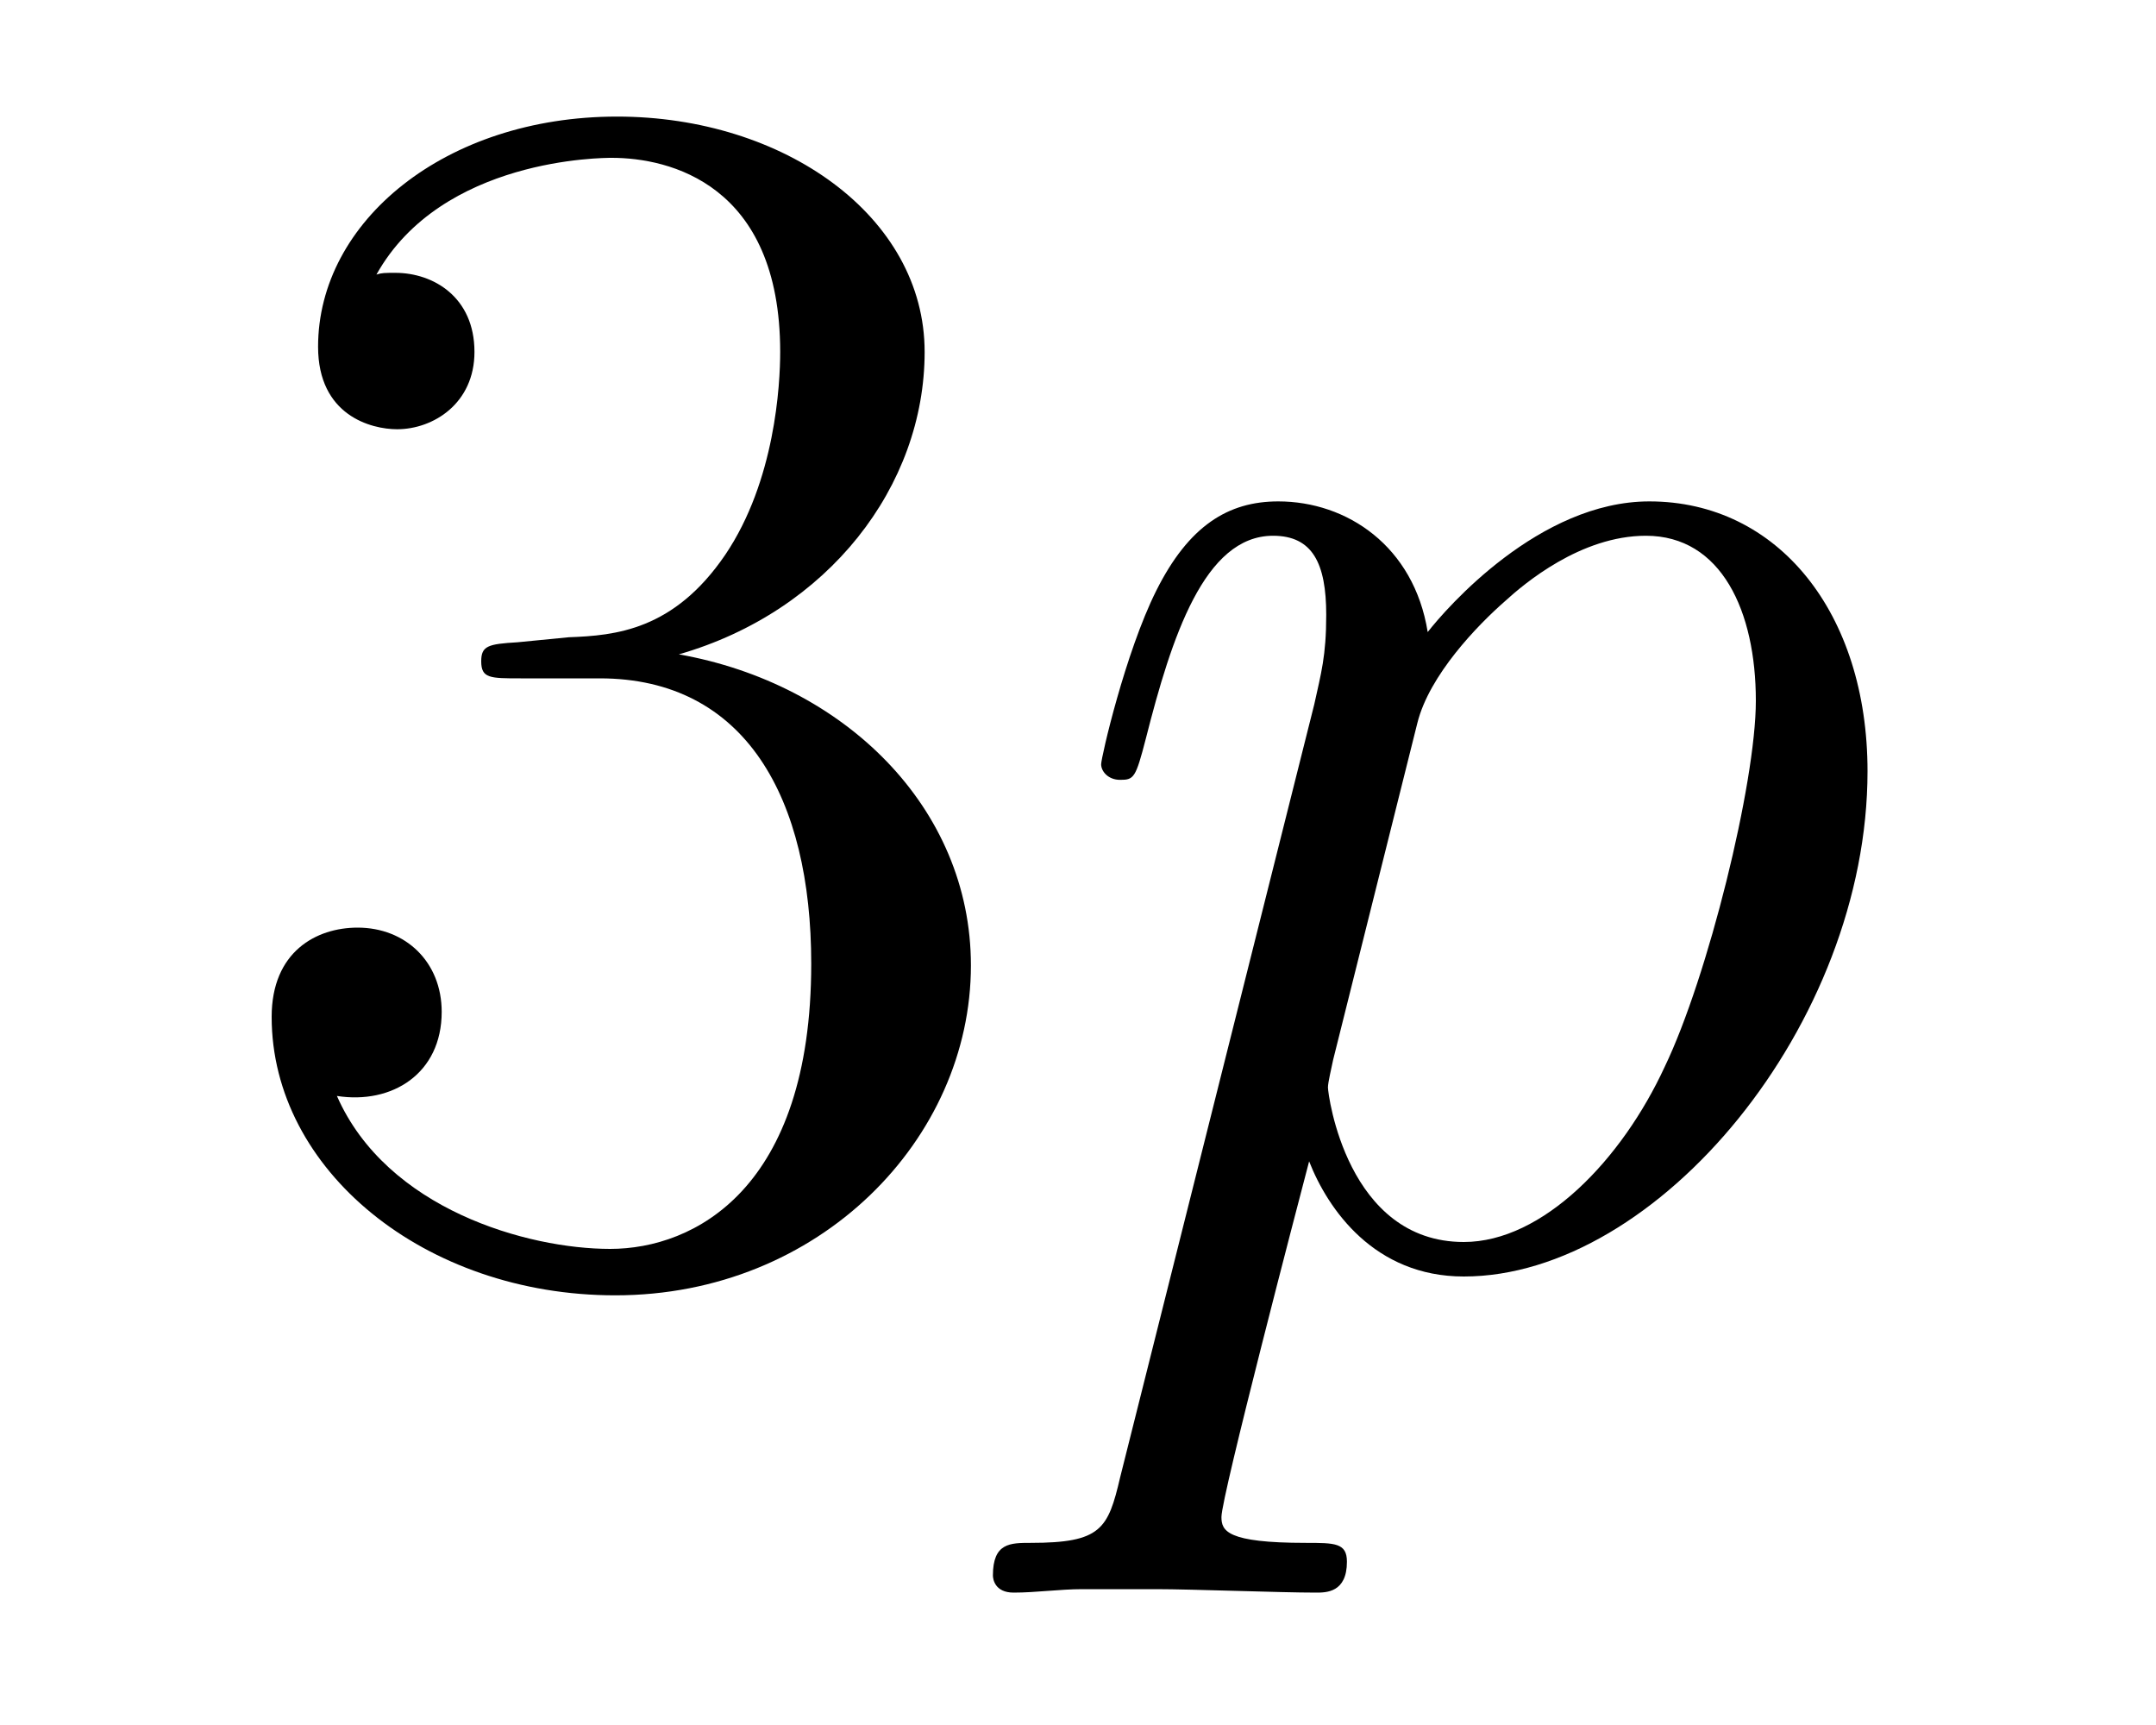
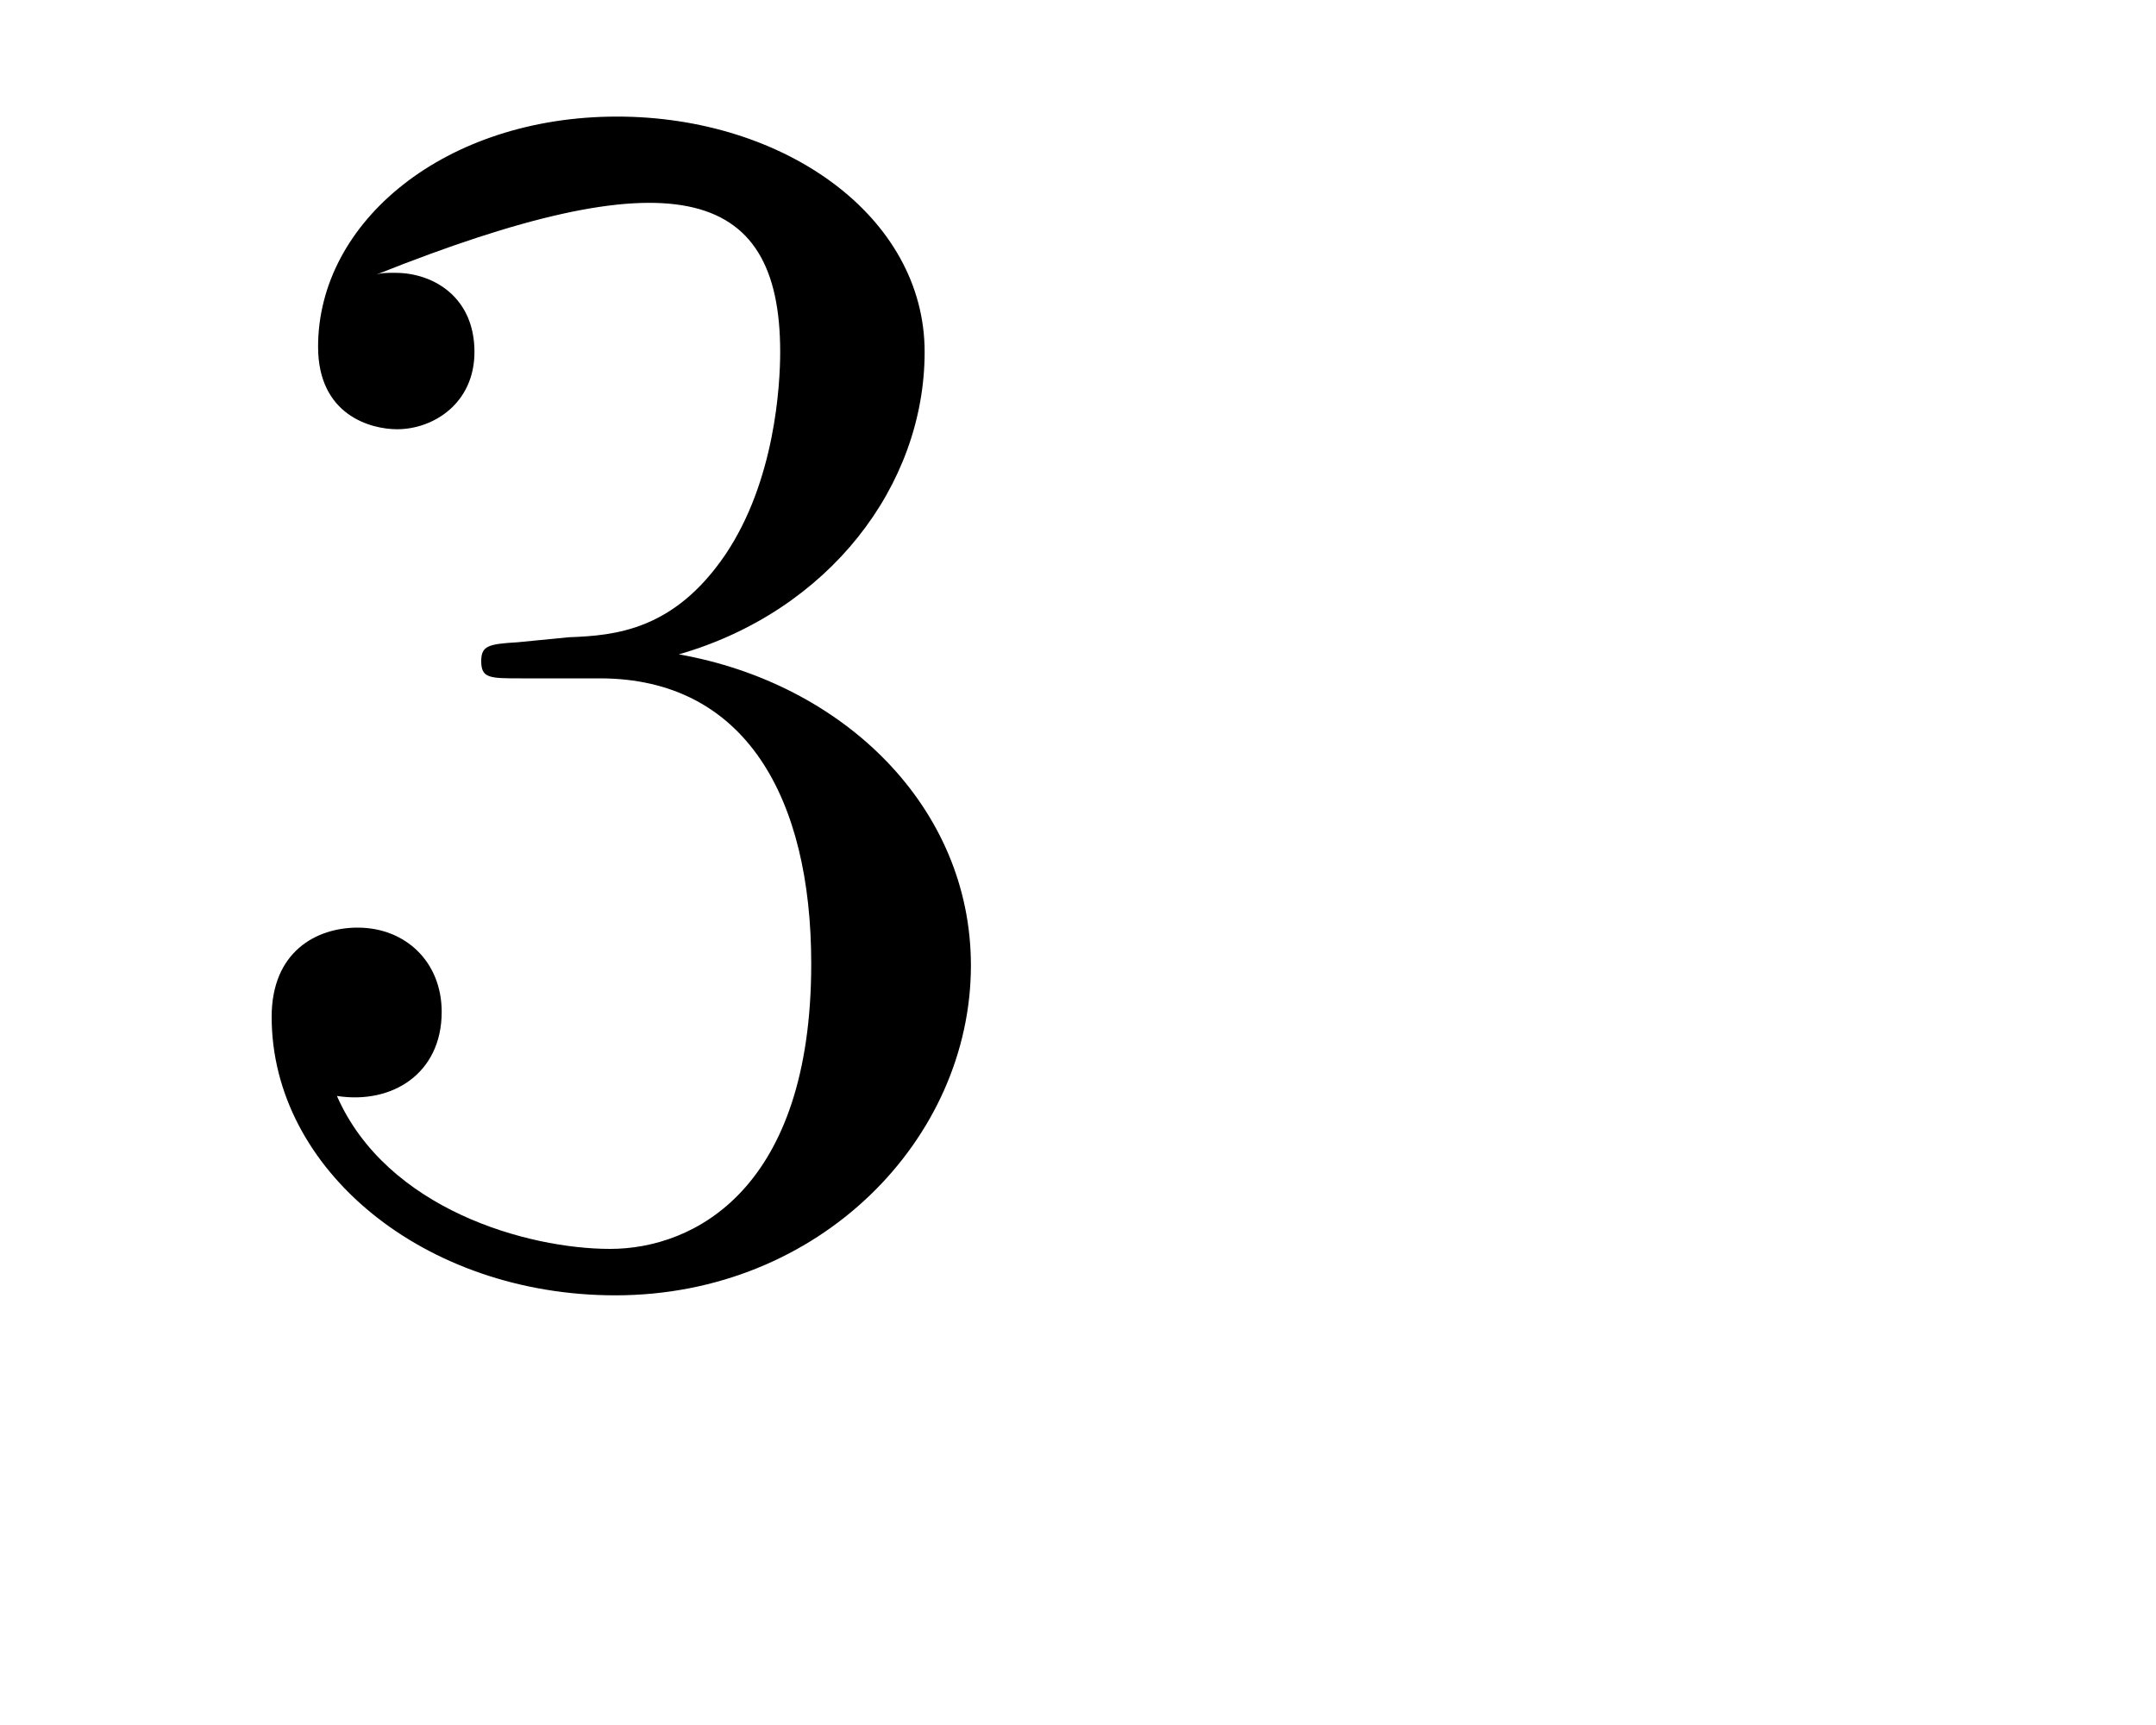
<svg xmlns="http://www.w3.org/2000/svg" version="1.1" width="15pt" height="12pt" viewBox="0 -12 15 12">
  <g id="page1">
    <g transform="matrix(1 0 0 -1 -127 651)">
-       <path d="M130.6 658.532C130.396 658.52 130.348 658.507 130.348 658.4C130.348 658.281 130.408 658.281 130.623 658.281H131.173C132.189 658.281 132.644 657.444 132.644 656.296C132.644 654.73 131.831 654.312 131.245 654.312C130.671 654.312 129.691 654.587 129.344 655.376C129.727 655.316 130.073 655.531 130.073 655.961C130.073 656.308 129.822 656.547 129.488 656.547C129.201 656.547 128.89 656.38 128.89 655.926C128.89 654.862 129.954 653.989 131.281 653.989C132.703 653.989 133.755 655.077 133.755 656.284C133.755 657.384 132.871 658.245 131.723 658.448C132.763 658.747 133.433 659.619 133.433 660.552C133.433 661.496 132.453 662.189 131.293 662.189C130.098 662.189 129.213 661.46 129.213 660.588C129.213 660.109 129.583 660.014 129.763 660.014C130.014 660.014 130.301 660.193 130.301 660.552C130.301 660.934 130.014 661.102 129.751 661.102C129.679 661.102 129.655 661.102 129.619 661.09C130.073 661.902 131.197 661.902 131.257 661.902C131.652 661.902 132.428 661.723 132.428 660.552C132.428 660.325 132.393 659.655 132.046 659.141C131.688 658.615 131.281 658.579 130.958 658.567L130.6 658.532Z" />
-       <path d="M134.793 652.722C134.709 652.363 134.661 652.267 134.171 652.267C134.028 652.267 133.908 652.267 133.908 652.04C133.908 652.017 133.92 651.921 134.052 651.921C134.207 651.921 134.375 651.945 134.53 651.945H135.044C135.295 651.945 135.905 651.921 136.156 651.921C136.227 651.921 136.371 651.921 136.371 652.136C136.371 652.267 136.287 652.267 136.084 652.267C135.534 652.267 135.498 652.351 135.498 652.447C135.498 652.59 136.036 654.647 136.108 654.921C136.239 654.587 136.562 654.12 137.184 654.12C138.534 654.12 139.993 655.878 139.993 657.635C139.993 658.735 139.371 659.512 138.475 659.512C137.71 659.512 137.064 658.771 136.933 658.603C136.837 659.201 136.371 659.512 135.893 659.512C135.546 659.512 135.271 659.344 135.044 658.89C134.829 658.46 134.661 657.731 134.661 657.683C134.661 657.635 134.709 657.575 134.793 657.575C134.889 657.575 134.901 657.587 134.972 657.862C135.151 658.567 135.379 659.273 135.857 659.273C136.132 659.273 136.227 659.081 136.227 658.723C136.227 658.436 136.191 658.316 136.144 658.101L134.793 652.722ZM136.861 657.97C136.944 658.304 137.28 658.651 137.471 658.818C137.602 658.938 137.997 659.273 138.451 659.273C138.977 659.273 139.216 658.747 139.216 658.125C139.216 657.551 138.881 656.2 138.582 655.579C138.284 654.933 137.734 654.36 137.184 654.36C136.371 654.36 136.239 655.387 136.239 655.435C136.239 655.471 136.263 655.567 136.275 655.627L136.861 657.97Z" />
+       <path d="M130.6 658.532C130.396 658.52 130.348 658.507 130.348 658.4C130.348 658.281 130.408 658.281 130.623 658.281H131.173C132.189 658.281 132.644 657.444 132.644 656.296C132.644 654.73 131.831 654.312 131.245 654.312C130.671 654.312 129.691 654.587 129.344 655.376C129.727 655.316 130.073 655.531 130.073 655.961C130.073 656.308 129.822 656.547 129.488 656.547C129.201 656.547 128.89 656.38 128.89 655.926C128.89 654.862 129.954 653.989 131.281 653.989C132.703 653.989 133.755 655.077 133.755 656.284C133.755 657.384 132.871 658.245 131.723 658.448C132.763 658.747 133.433 659.619 133.433 660.552C133.433 661.496 132.453 662.189 131.293 662.189C130.098 662.189 129.213 661.46 129.213 660.588C129.213 660.109 129.583 660.014 129.763 660.014C130.014 660.014 130.301 660.193 130.301 660.552C130.301 660.934 130.014 661.102 129.751 661.102C129.679 661.102 129.655 661.102 129.619 661.09C131.652 661.902 132.428 661.723 132.428 660.552C132.428 660.325 132.393 659.655 132.046 659.141C131.688 658.615 131.281 658.579 130.958 658.567L130.6 658.532Z" />
    </g>
  </g>
</svg>